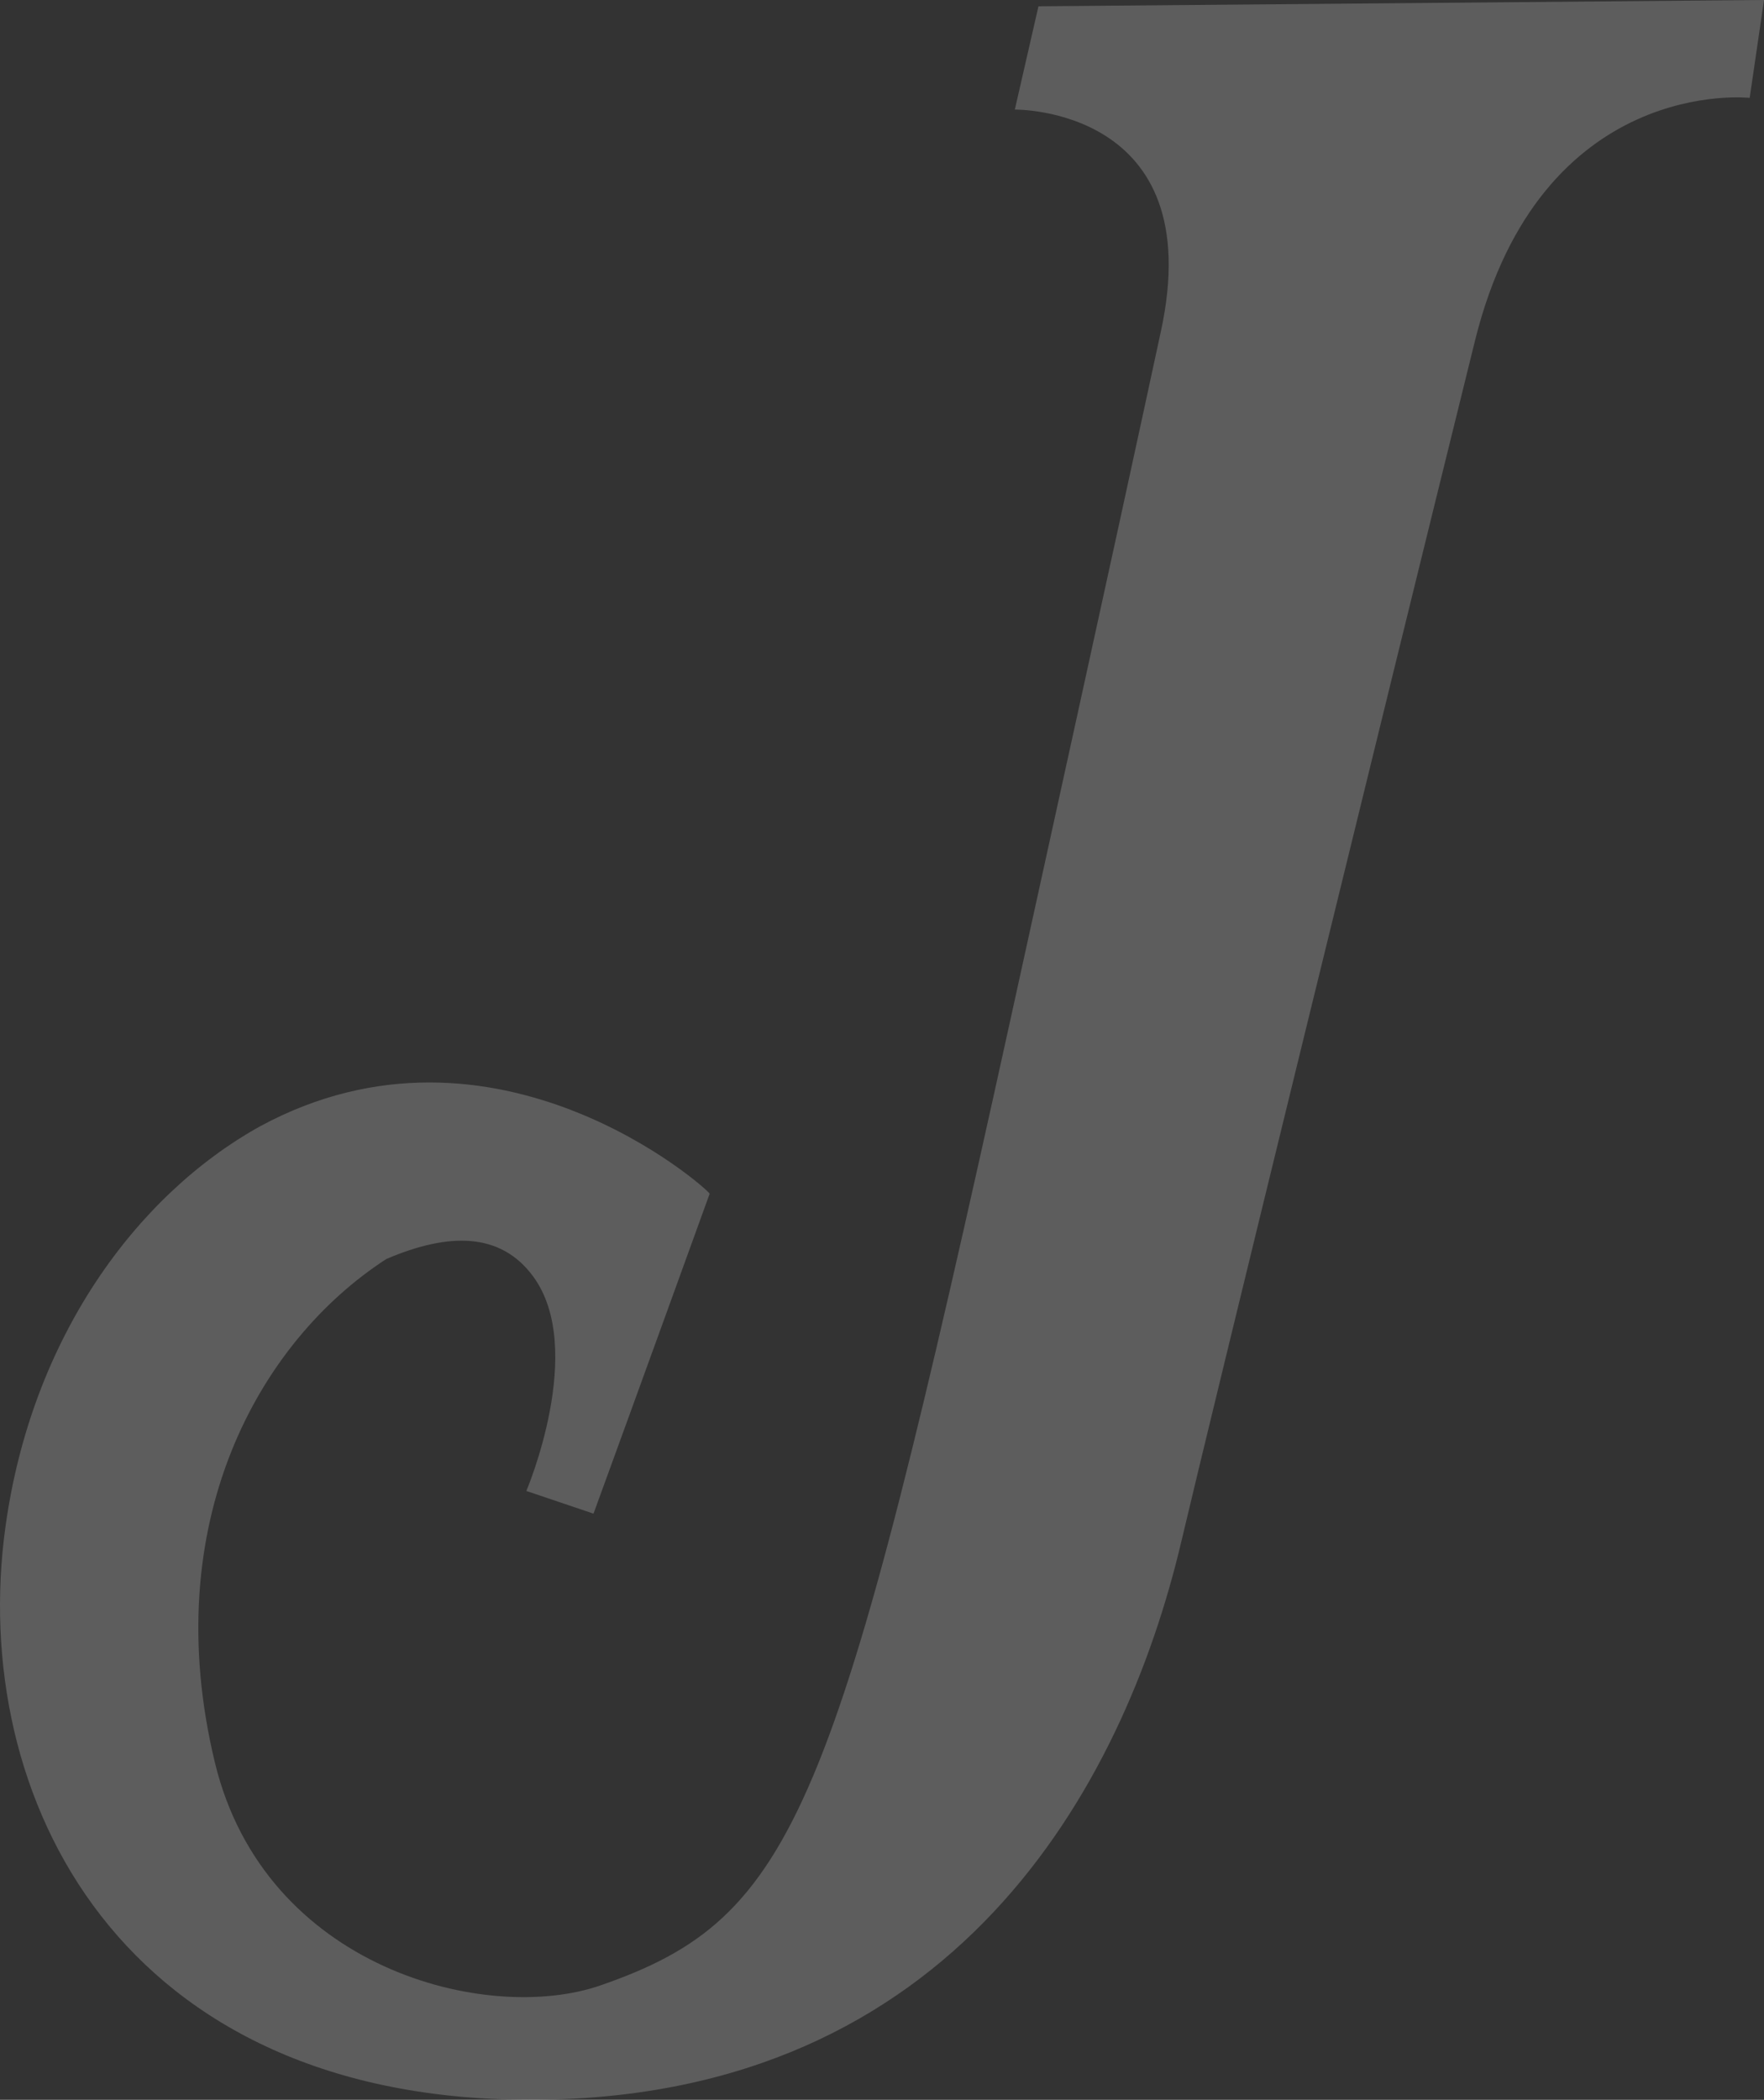
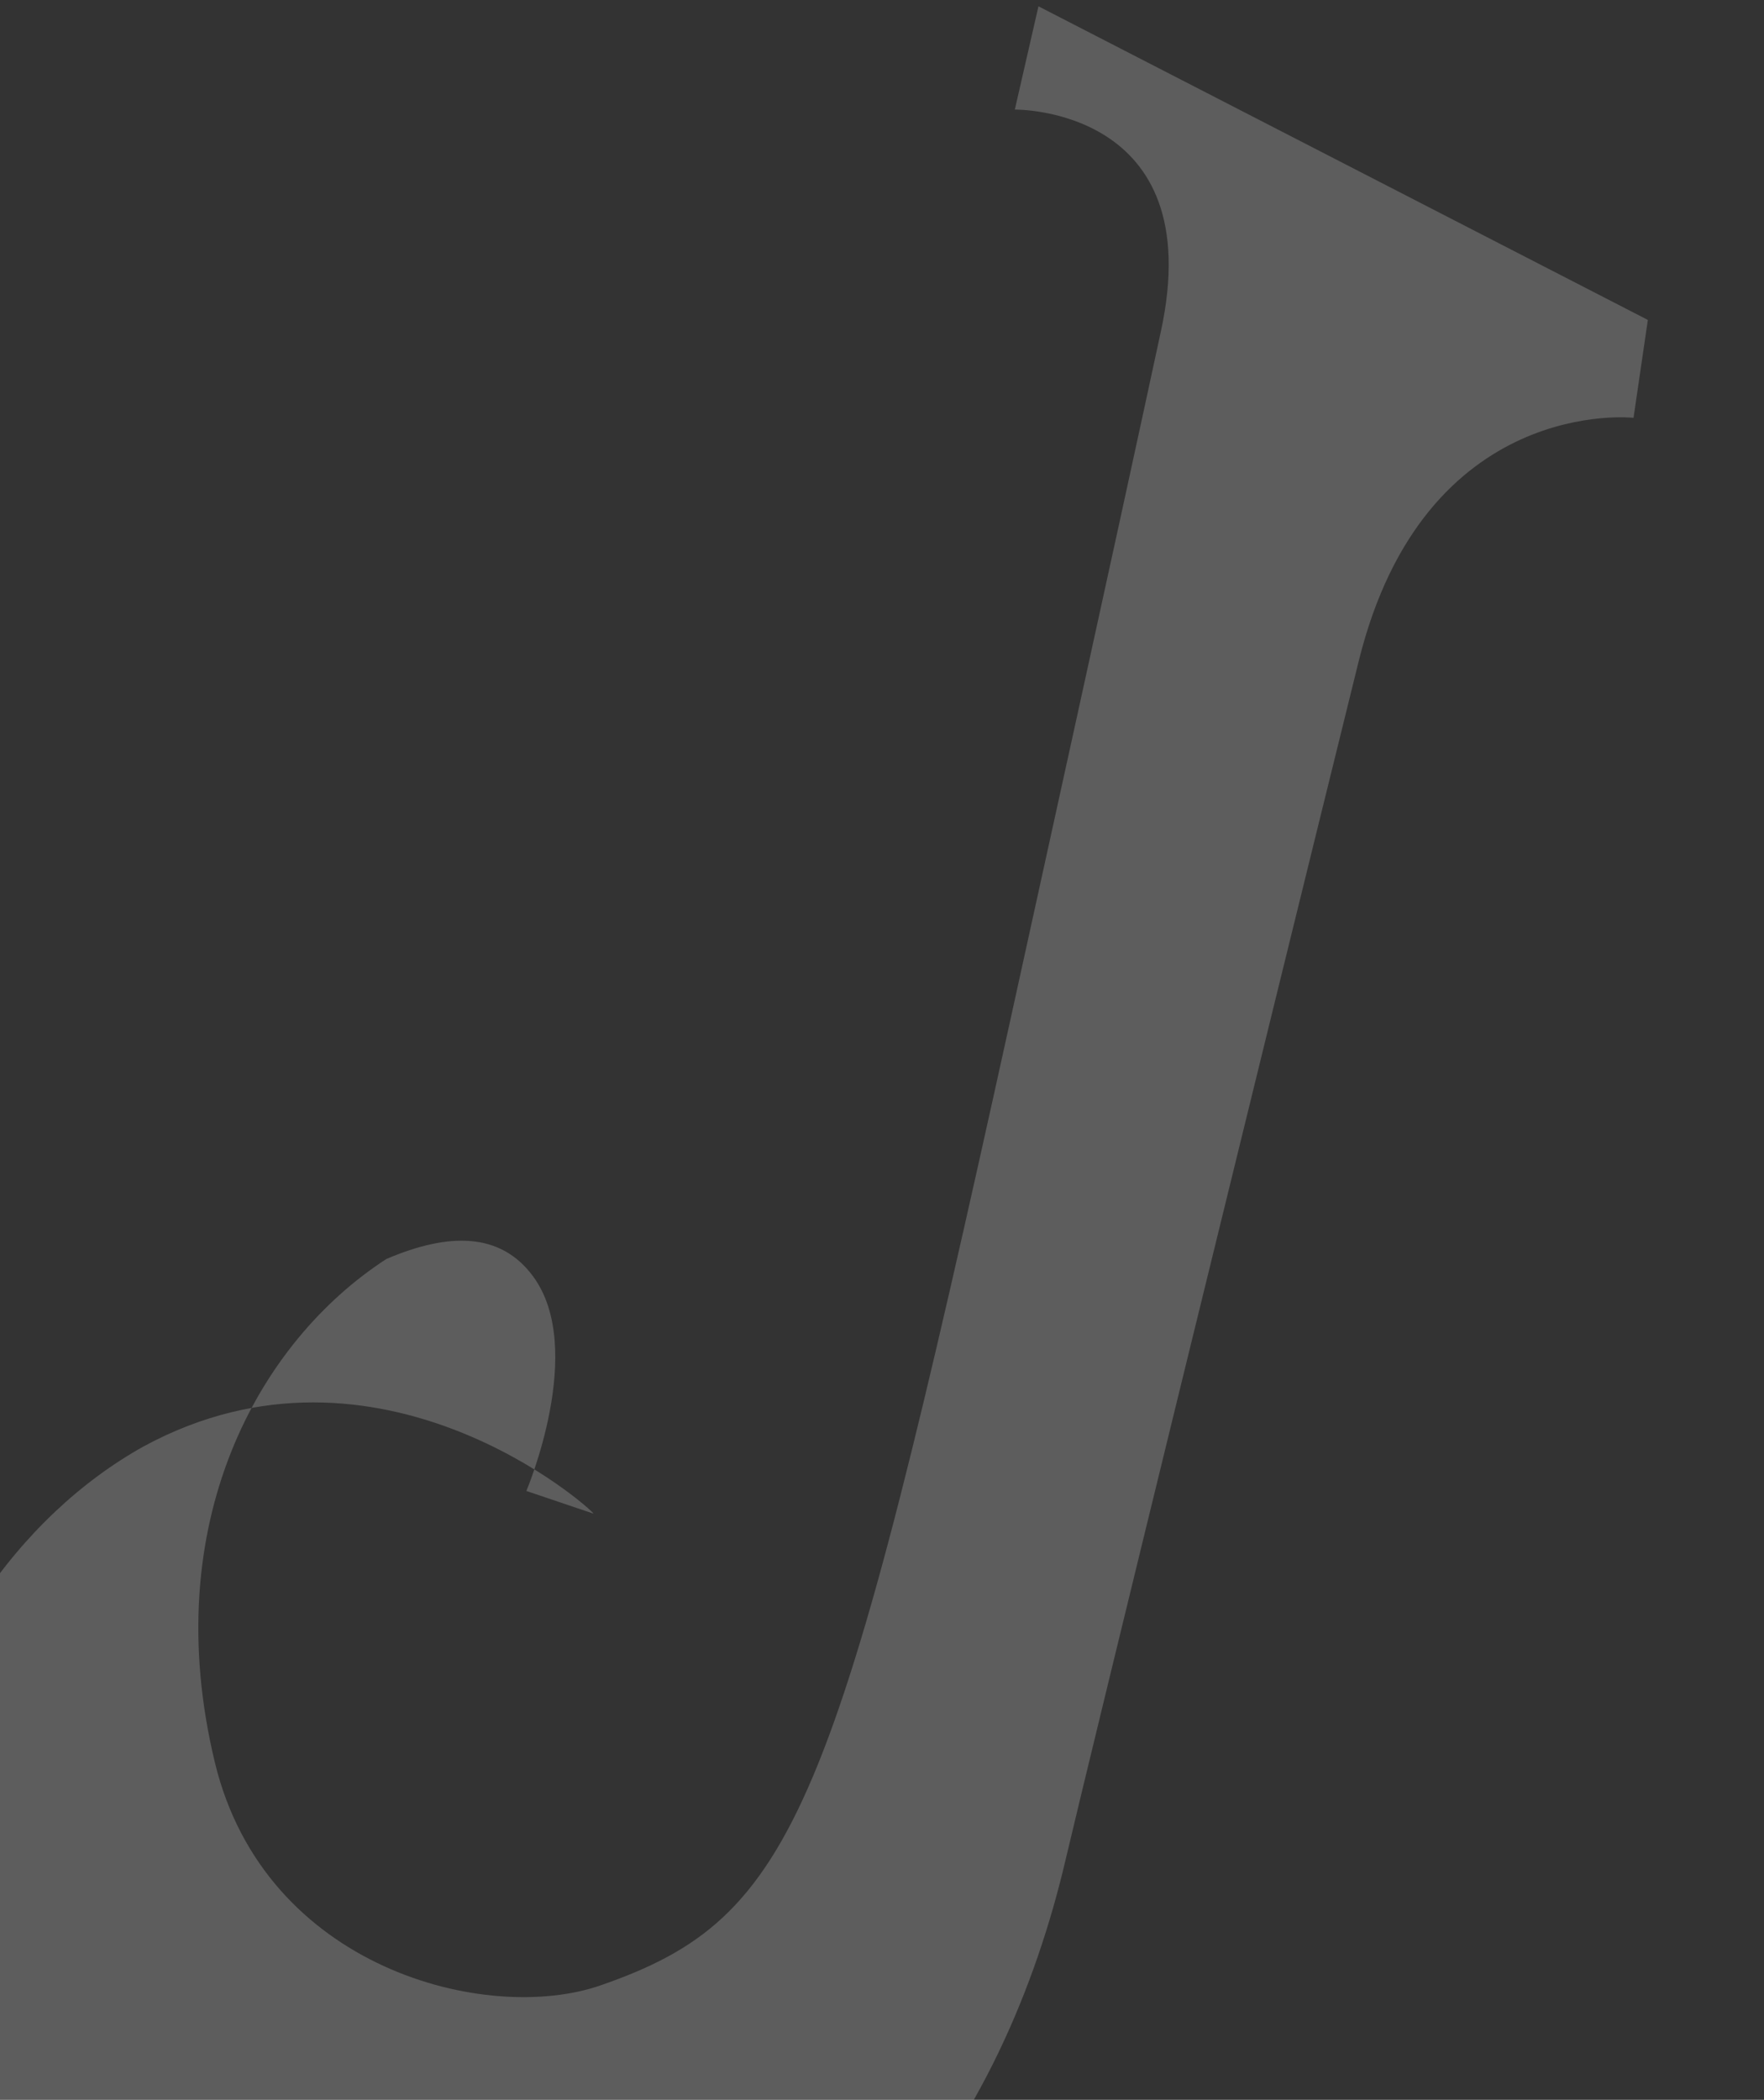
<svg xmlns="http://www.w3.org/2000/svg" width="958.628" height="1140.666" viewBox="0 0 958.628 1140.666">
  <rect x="0" y="0" width="958.628" height="1140.666" fill="#333333" stroke="none" />
-   <path id="Path_231" data-name="Path 231" d="M73.764,182.127,60.92,238.234s105.9-1.556,79.358,120.567c-12.18,56.357-21.082,97.991-82.4,376.766-94.184,427.967-115.5,484.655-221.982,521.6-61.607,21.455-182.64-8.84-209.709-121.1-31.249-129.687,23.645-228.436,93.209-273.453,33.947-14.515,62.032-14.515,79.659,9.337,29.257,39.477-3.59,116.677-3.59,116.677l36.5,12.325s29.34-80.427,63.121-173.8c-.789-2.376-116.5-105.9-244.465-36.541-67.417,37.526-124.136,115.2-138.236,217.532-20.262,146.359,62.167,312.867,288.714,311.207,226.527-1.681,318.687-169.039,350.341-303.363,15.376-65.373,106.81-438.7,159.536-652.128,35.825-144.637,149.3-131.99,149.3-131.99l7.781-53.172Z" transform="translate(490.574 -178.703)" fill="#fff" opacity="0.204" />
+   <path id="Path_231" data-name="Path 231" d="M73.764,182.127,60.92,238.234s105.9-1.556,79.358,120.567c-12.18,56.357-21.082,97.991-82.4,376.766-94.184,427.967-115.5,484.655-221.982,521.6-61.607,21.455-182.64-8.84-209.709-121.1-31.249-129.687,23.645-228.436,93.209-273.453,33.947-14.515,62.032-14.515,79.659,9.337,29.257,39.477-3.59,116.677-3.59,116.677l36.5,12.325c-.789-2.376-116.5-105.9-244.465-36.541-67.417,37.526-124.136,115.2-138.236,217.532-20.262,146.359,62.167,312.867,288.714,311.207,226.527-1.681,318.687-169.039,350.341-303.363,15.376-65.373,106.81-438.7,159.536-652.128,35.825-144.637,149.3-131.99,149.3-131.99l7.781-53.172Z" transform="translate(490.574 -178.703)" fill="#fff" opacity="0.204" />
</svg>